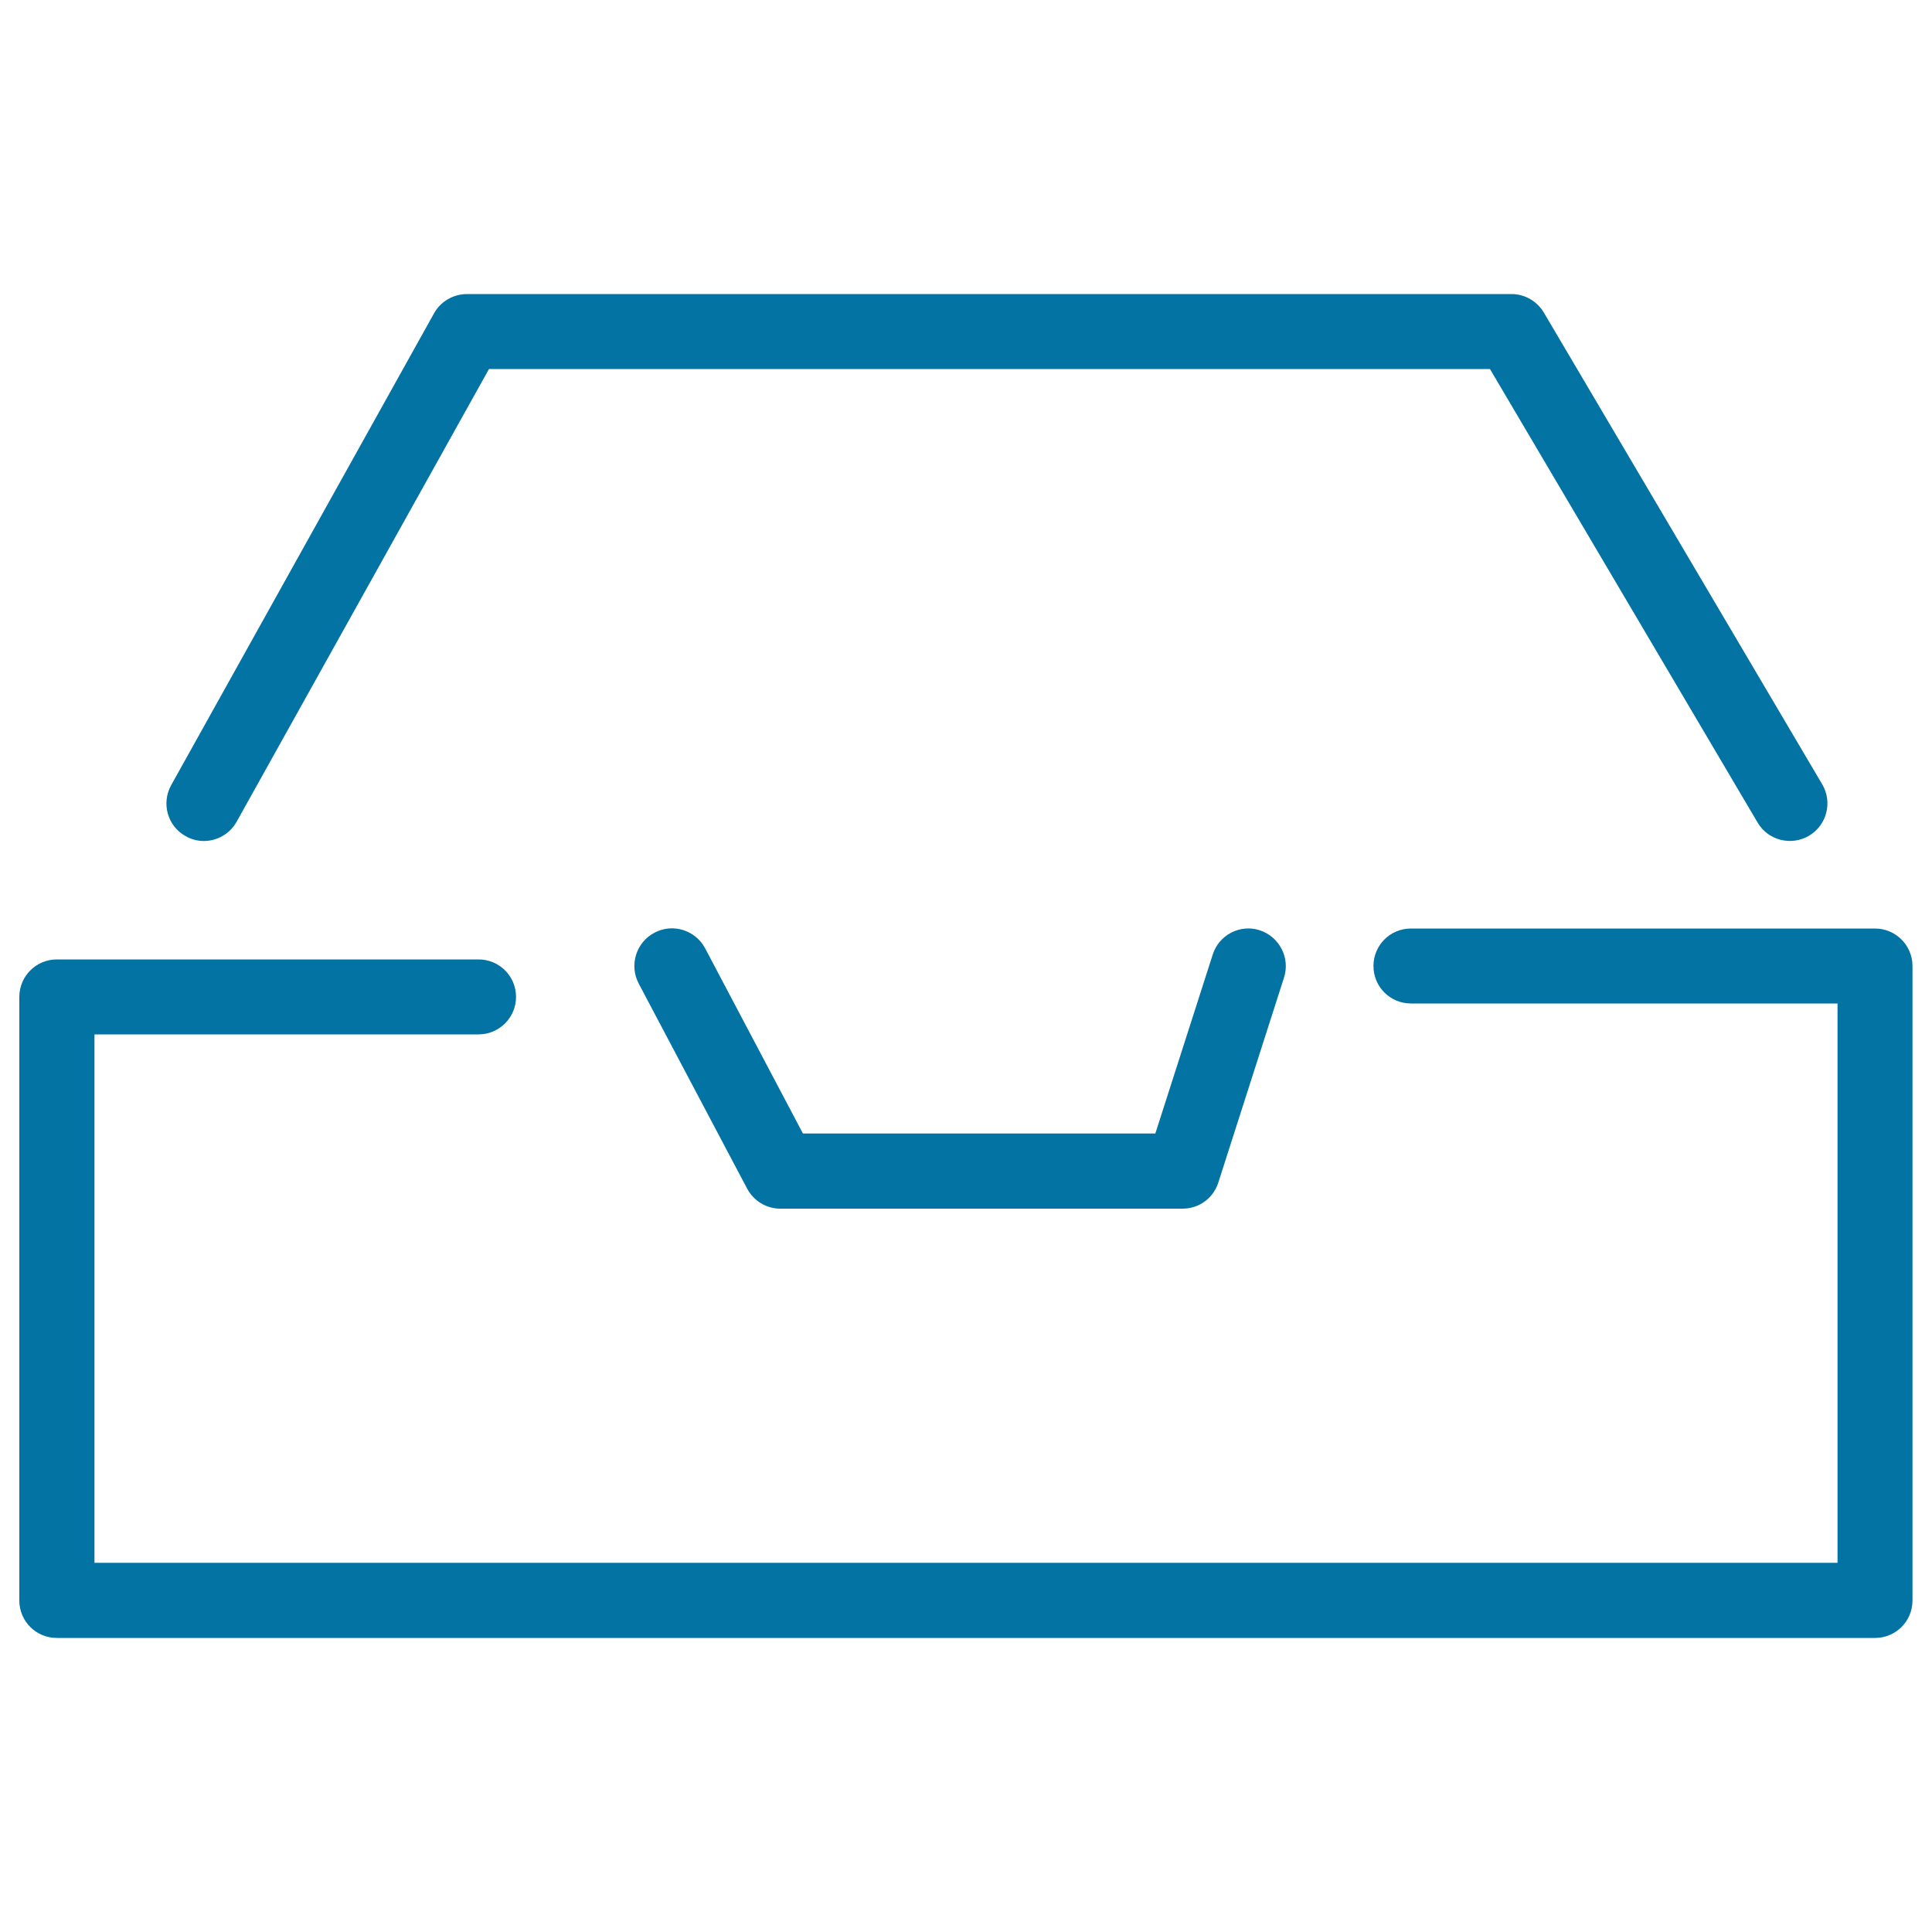
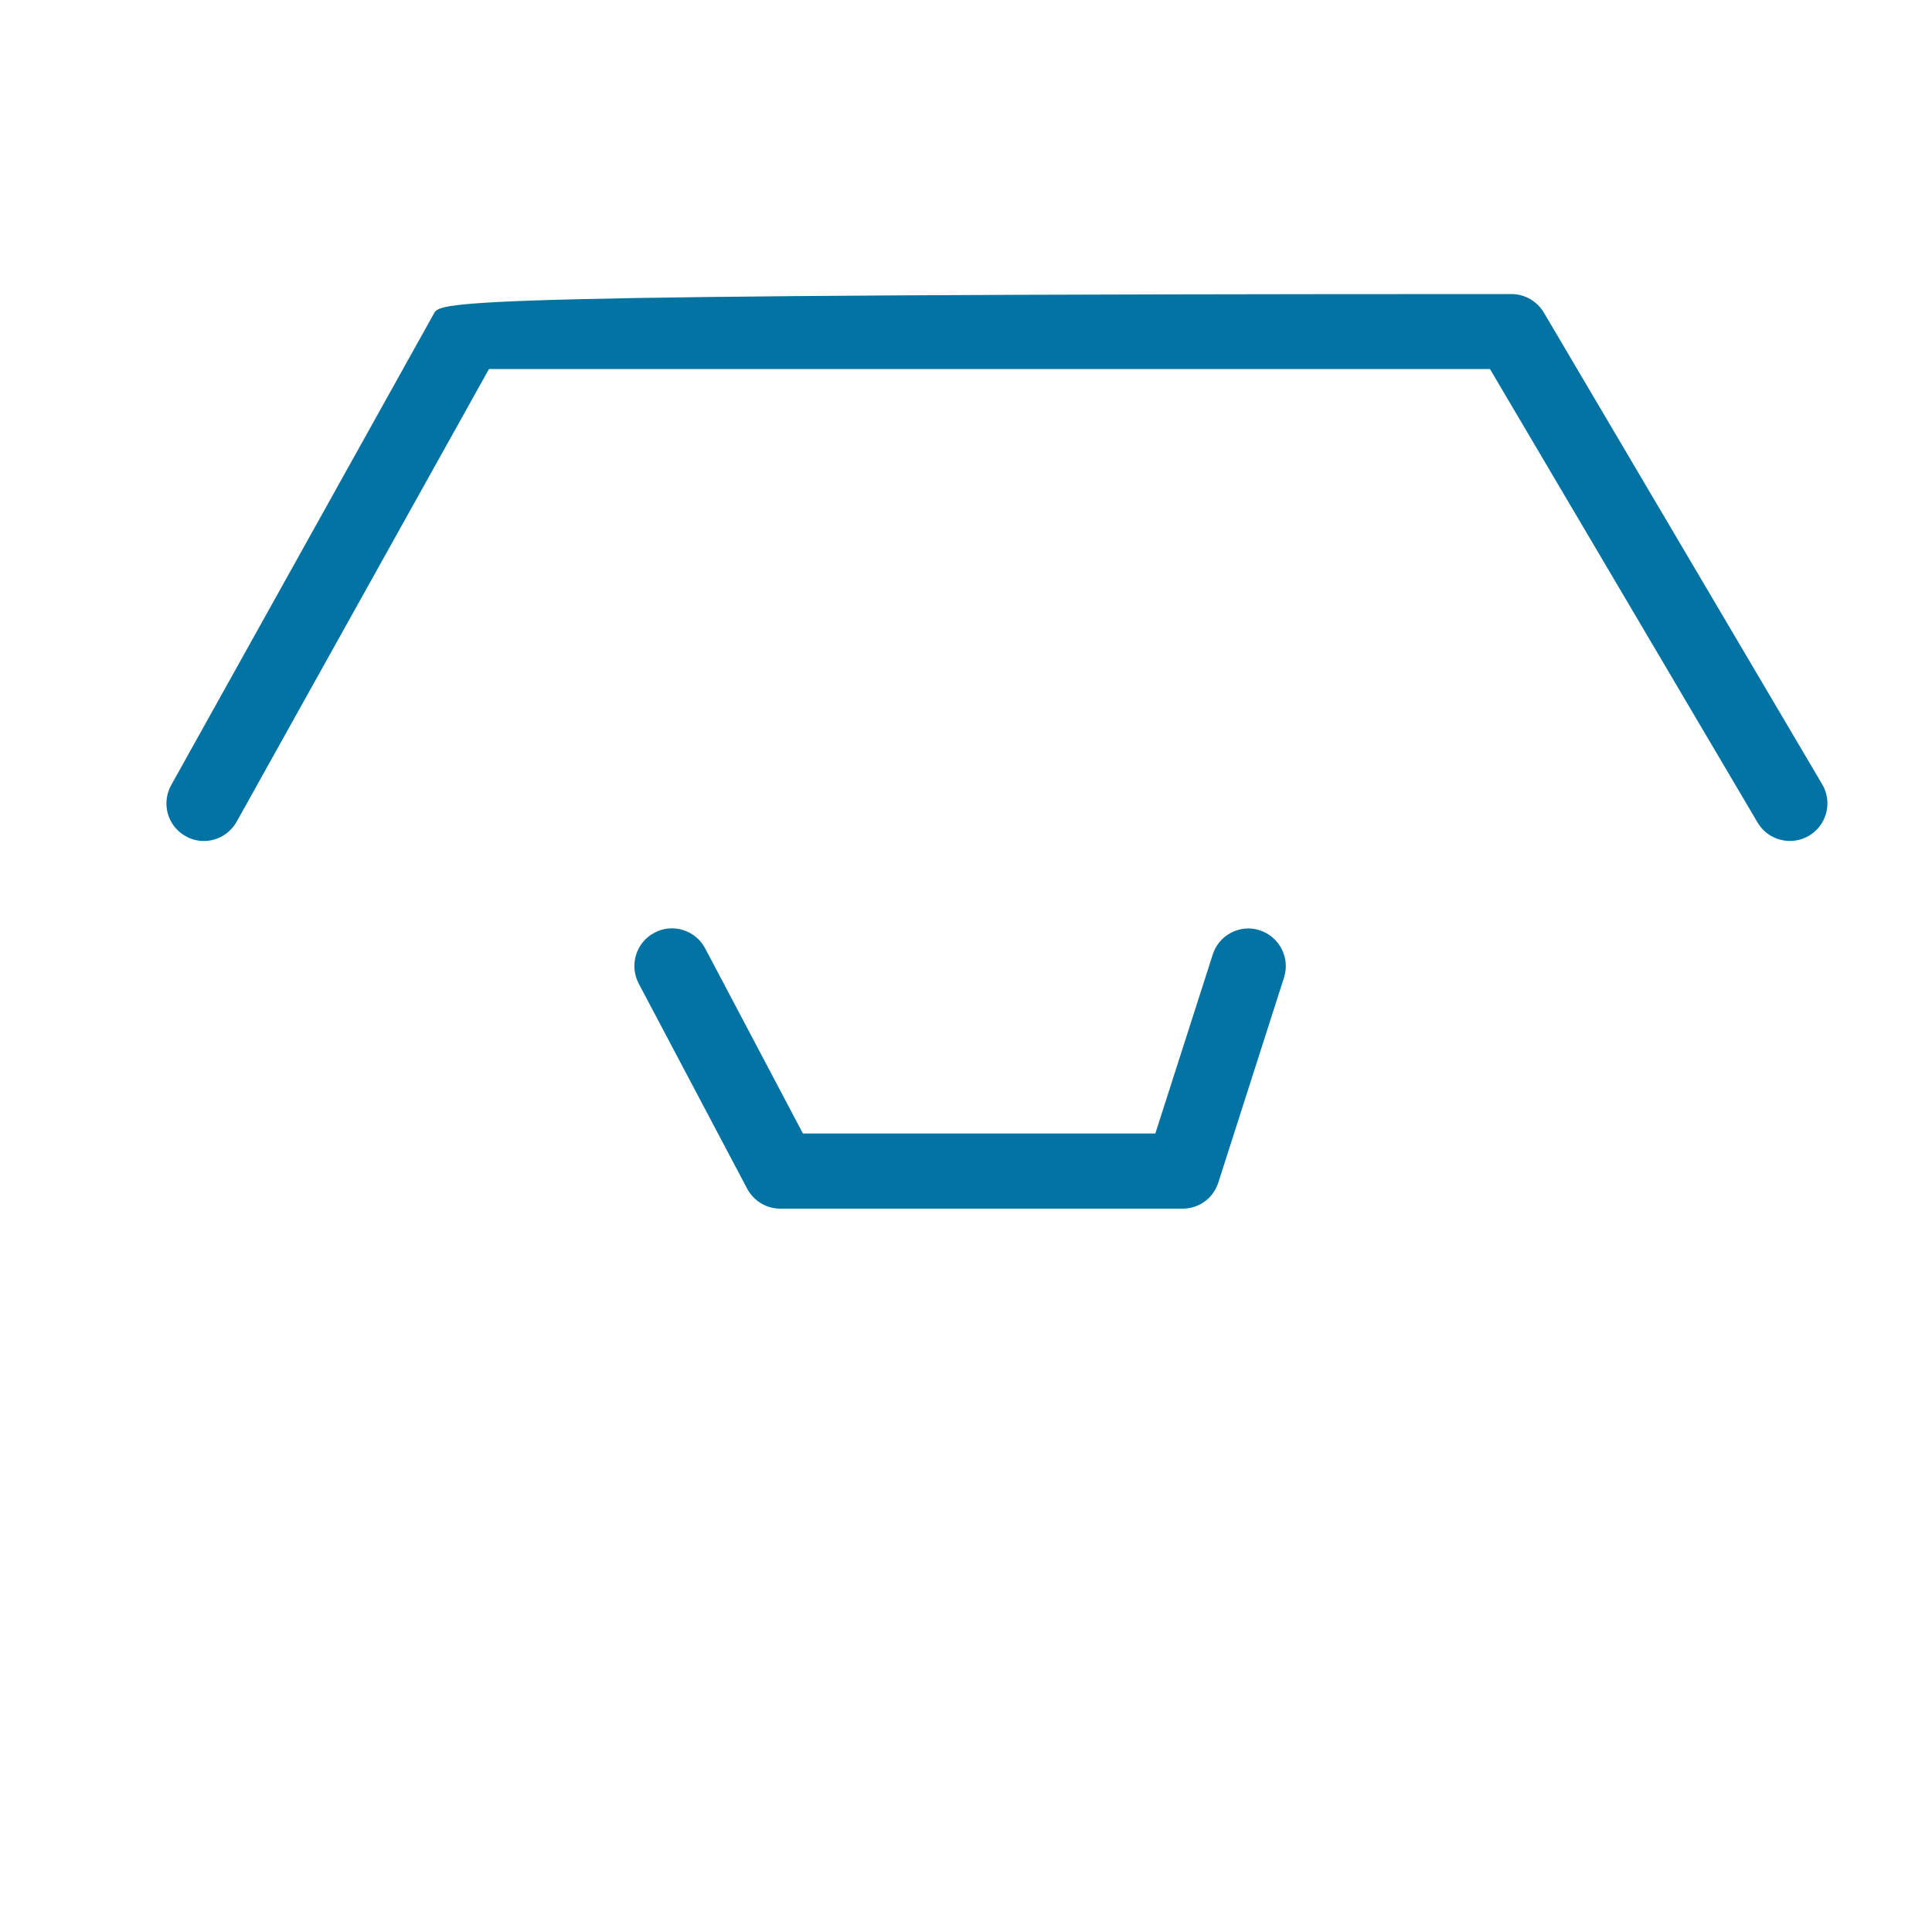
<svg xmlns="http://www.w3.org/2000/svg" viewBox="0 0 1000 1000" style="fill:#0273a2">
  <title>Emtpy Inbox SVG icon</title>
  <g>
-     <path d="M224.7,162.1L88.6,406.4c-5.2,9.4-1.9,21.2,7.5,26.4c3,1.7,6.2,2.5,9.4,2.5c6.8,0,13.4-3.6,17-10l130.6-234.3h518.1l138.5,234.7c5.4,9.3,17.4,12.3,26.6,6.9c9.3-5.5,12.3-17.4,6.9-26.6L799.1,161.8c-3.5-5.9-9.9-9.6-16.7-9.6H241.7C234.7,152.2,228.1,156,224.7,162.1z" />
-     <path d="M10,516v312.4c0,10.8,8.7,19.4,19.4,19.4h941.1c10.8,0,19.4-8.7,19.4-19.4V500c0-10.7-8.7-19.4-19.4-19.4H730.3c-10.8,0-19.4,8.7-19.4,19.4c0,10.8,8.7,19.4,19.4,19.4h220.8v289.5H48.9V535.4h198.8c10.7,0,19.4-8.7,19.4-19.4c0-10.8-8.7-19.4-19.4-19.4H29.4C18.7,496.6,10,505.3,10,516z" />
+     <path d="M224.7,162.1L88.6,406.4c-5.2,9.4-1.9,21.2,7.5,26.4c3,1.7,6.2,2.5,9.4,2.5c6.8,0,13.4-3.6,17-10l130.6-234.3h518.1l138.5,234.7c5.4,9.3,17.4,12.3,26.6,6.9c9.3-5.5,12.3-17.4,6.9-26.6L799.1,161.8c-3.5-5.9-9.9-9.6-16.7-9.6C234.7,152.2,228.1,156,224.7,162.1z" />
    <path d="M627.7,494.1L598,586.7H415.6L365,490.9c-5-9.5-16.8-13.2-26.3-8.1c-9.5,5-13.1,16.8-8.1,26.3l56.1,106.1c3.4,6.4,10,10.4,17.2,10.4h208.2c8.5,0,15.9-5.4,18.5-13.5l34-106.1c3.3-10.2-2.4-21.2-12.6-24.5C641.9,478.2,630.9,483.9,627.7,494.1z" />
  </g>
</svg>